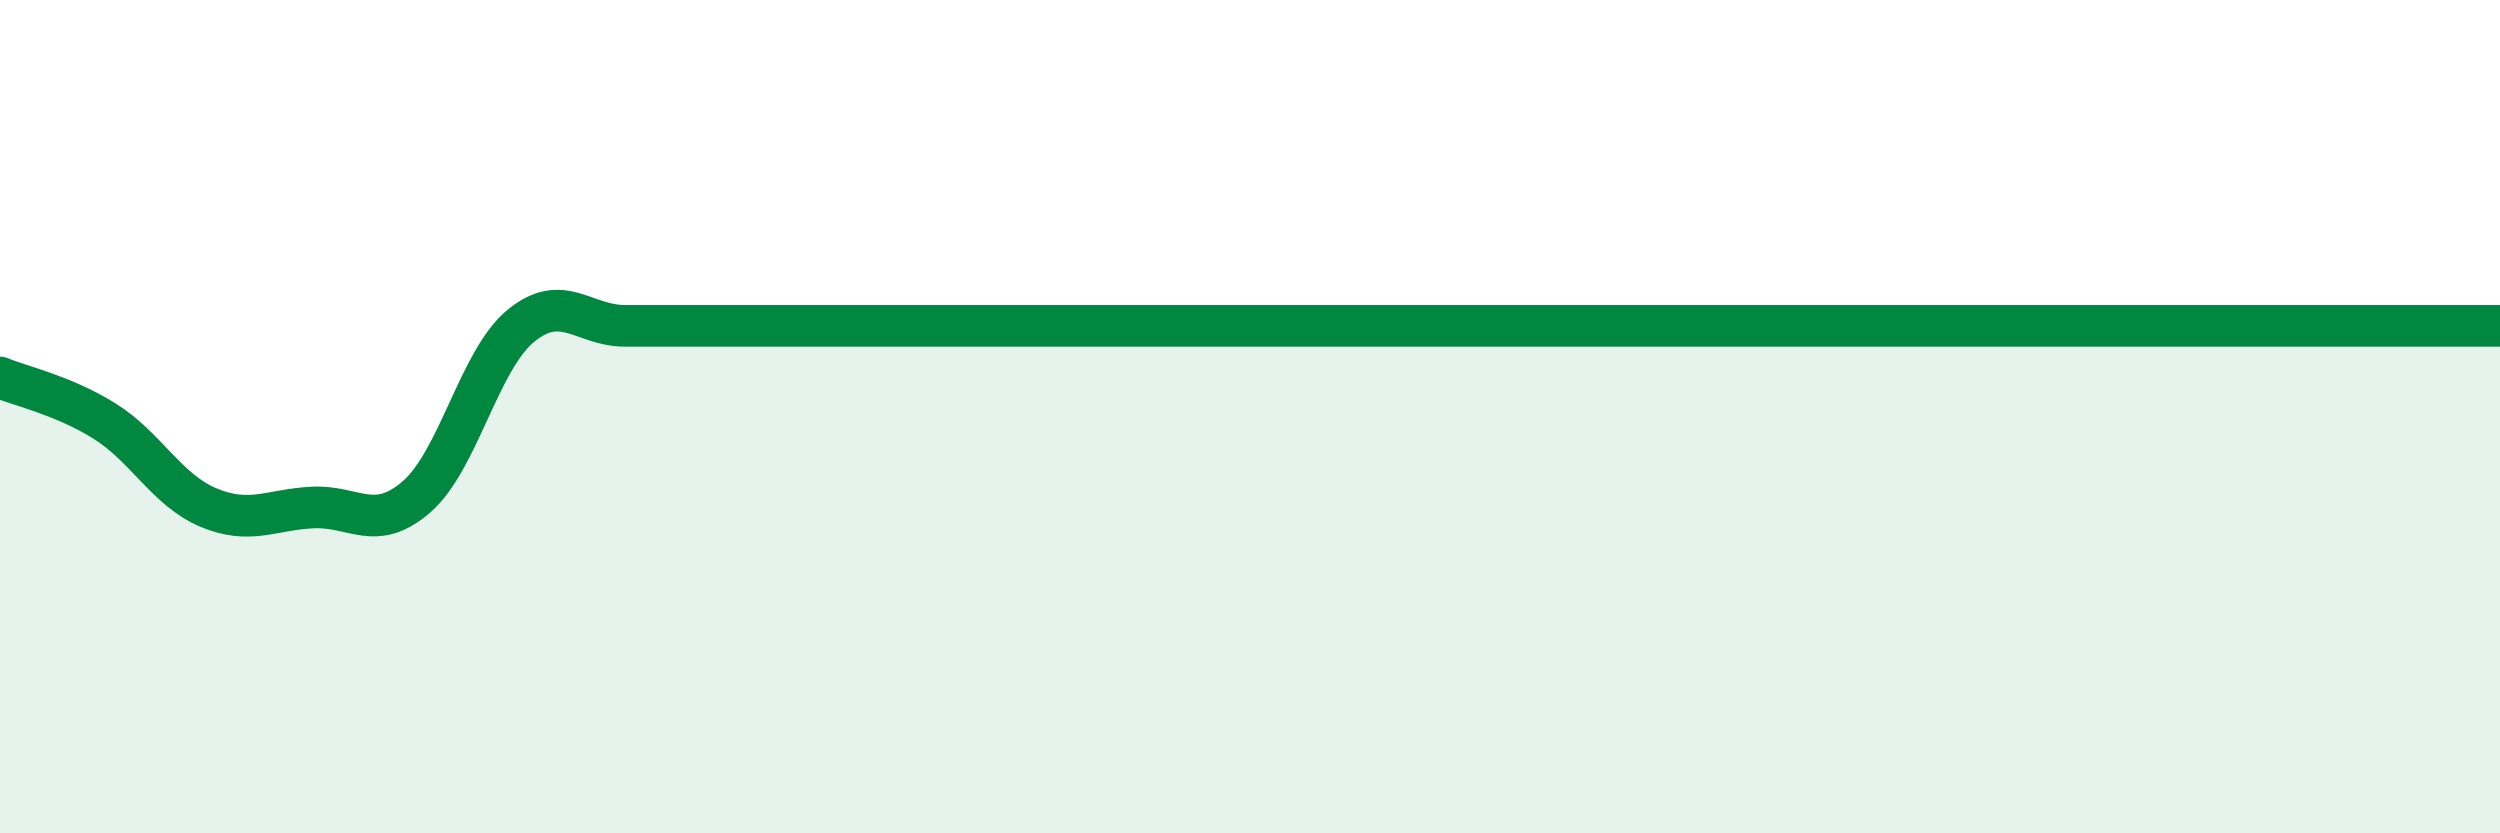
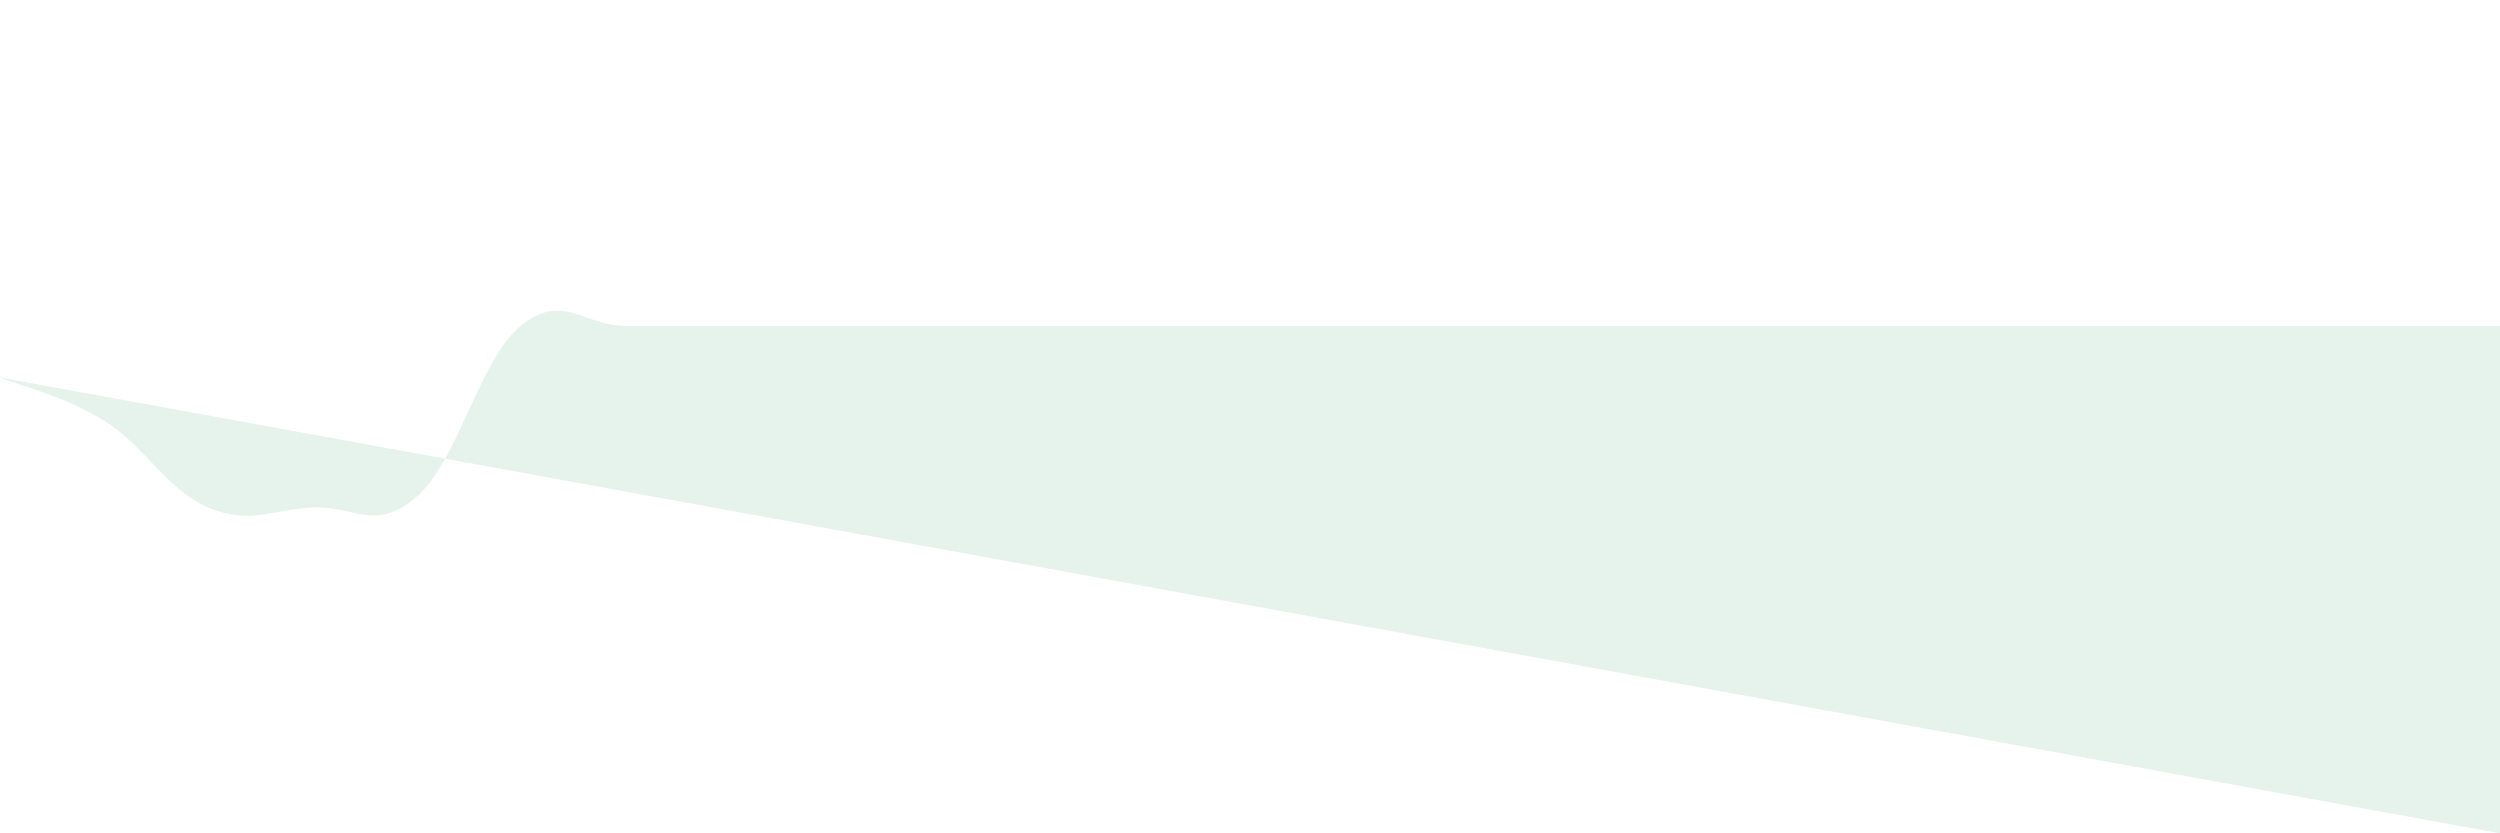
<svg xmlns="http://www.w3.org/2000/svg" width="60" height="20" viewBox="0 0 60 20">
-   <path d="M 0,9.06 C 0.5,9.27 1.5,9.48 2.5,10.1 C 3.5,10.72 4,11.76 5,12.18 C 6,12.6 6.5,12.23 7.5,12.18 C 8.5,12.13 9,12.79 10,11.92 C 11,11.05 11.5,8.64 12.5,7.82 C 13.5,7 14,7.82 15,7.82 C 16,7.82 16.5,7.82 17.5,7.82 C 18.5,7.82 19,7.82 20,7.82 C 21,7.82 21.5,7.82 22.5,7.82 C 23.5,7.82 24,7.82 25,7.82 C 26,7.82 26.5,7.82 27.5,7.82 C 28.5,7.82 29,7.82 30,7.82 C 31,7.82 31.5,7.82 32.5,7.82 C 33.5,7.82 34,7.82 35,7.82 C 36,7.82 36.5,7.82 37.5,7.82 C 38.5,7.82 39,7.82 40,7.82 C 41,7.82 41.5,7.82 42.5,7.82 C 43.5,7.82 44,7.82 45,7.82 C 46,7.82 46.5,7.82 47.5,7.82 C 48.5,7.82 49,7.82 50,7.82 C 51,7.82 51.5,7.82 52.5,7.82 C 53.5,7.82 53.5,7.82 55,7.82 C 56.5,7.82 59,7.82 60,7.82L60 20L0 20Z" fill="#008740" opacity="0.1" stroke-linecap="round" stroke-linejoin="round" />
-   <path d="M 0,9.06 C 0.5,9.27 1.5,9.48 2.5,10.1 C 3.5,10.72 4,11.76 5,12.18 C 6,12.6 6.5,12.23 7.5,12.18 C 8.5,12.13 9,12.79 10,11.92 C 11,11.05 11.5,8.64 12.5,7.82 C 13.5,7 14,7.82 15,7.82 C 16,7.82 16.5,7.82 17.5,7.82 C 18.5,7.82 19,7.82 20,7.82 C 21,7.82 21.5,7.82 22.5,7.82 C 23.5,7.82 24,7.82 25,7.82 C 26,7.82 26.5,7.82 27.5,7.82 C 28.5,7.82 29,7.82 30,7.82 C 31,7.82 31.5,7.82 32.5,7.82 C 33.5,7.82 34,7.82 35,7.82 C 36,7.82 36.5,7.82 37.5,7.82 C 38.5,7.82 39,7.82 40,7.82 C 41,7.82 41.5,7.82 42.5,7.82 C 43.5,7.82 44,7.82 45,7.82 C 46,7.82 46.5,7.82 47.5,7.82 C 48.5,7.82 49,7.82 50,7.82 C 51,7.82 51.5,7.82 52.5,7.82 C 53.5,7.82 53.5,7.82 55,7.82 C 56.5,7.82 59,7.82 60,7.82" stroke="#008740" stroke-width="1" fill="none" stroke-linecap="round" stroke-linejoin="round" />
+   <path d="M 0,9.06 C 0.5,9.27 1.5,9.48 2.5,10.1 C 3.5,10.72 4,11.76 5,12.18 C 6,12.6 6.5,12.23 7.5,12.18 C 8.5,12.13 9,12.79 10,11.92 C 11,11.05 11.5,8.64 12.5,7.82 C 13.5,7 14,7.82 15,7.82 C 16,7.82 16.5,7.82 17.5,7.82 C 18.5,7.82 19,7.82 20,7.82 C 21,7.82 21.5,7.82 22.5,7.82 C 23.5,7.82 24,7.82 25,7.82 C 26,7.82 26.5,7.82 27.5,7.82 C 28.5,7.82 29,7.82 30,7.82 C 31,7.82 31.5,7.82 32.5,7.82 C 33.5,7.82 34,7.82 35,7.82 C 36,7.82 36.5,7.82 37.5,7.82 C 38.5,7.82 39,7.82 40,7.82 C 41,7.82 41.5,7.82 42.5,7.82 C 43.5,7.82 44,7.82 45,7.82 C 46,7.82 46.5,7.82 47.5,7.82 C 48.5,7.82 49,7.82 50,7.82 C 51,7.82 51.5,7.82 52.5,7.82 C 53.5,7.82 53.5,7.82 55,7.82 C 56.5,7.82 59,7.82 60,7.82L60 20Z" fill="#008740" opacity="0.1" stroke-linecap="round" stroke-linejoin="round" />
</svg>